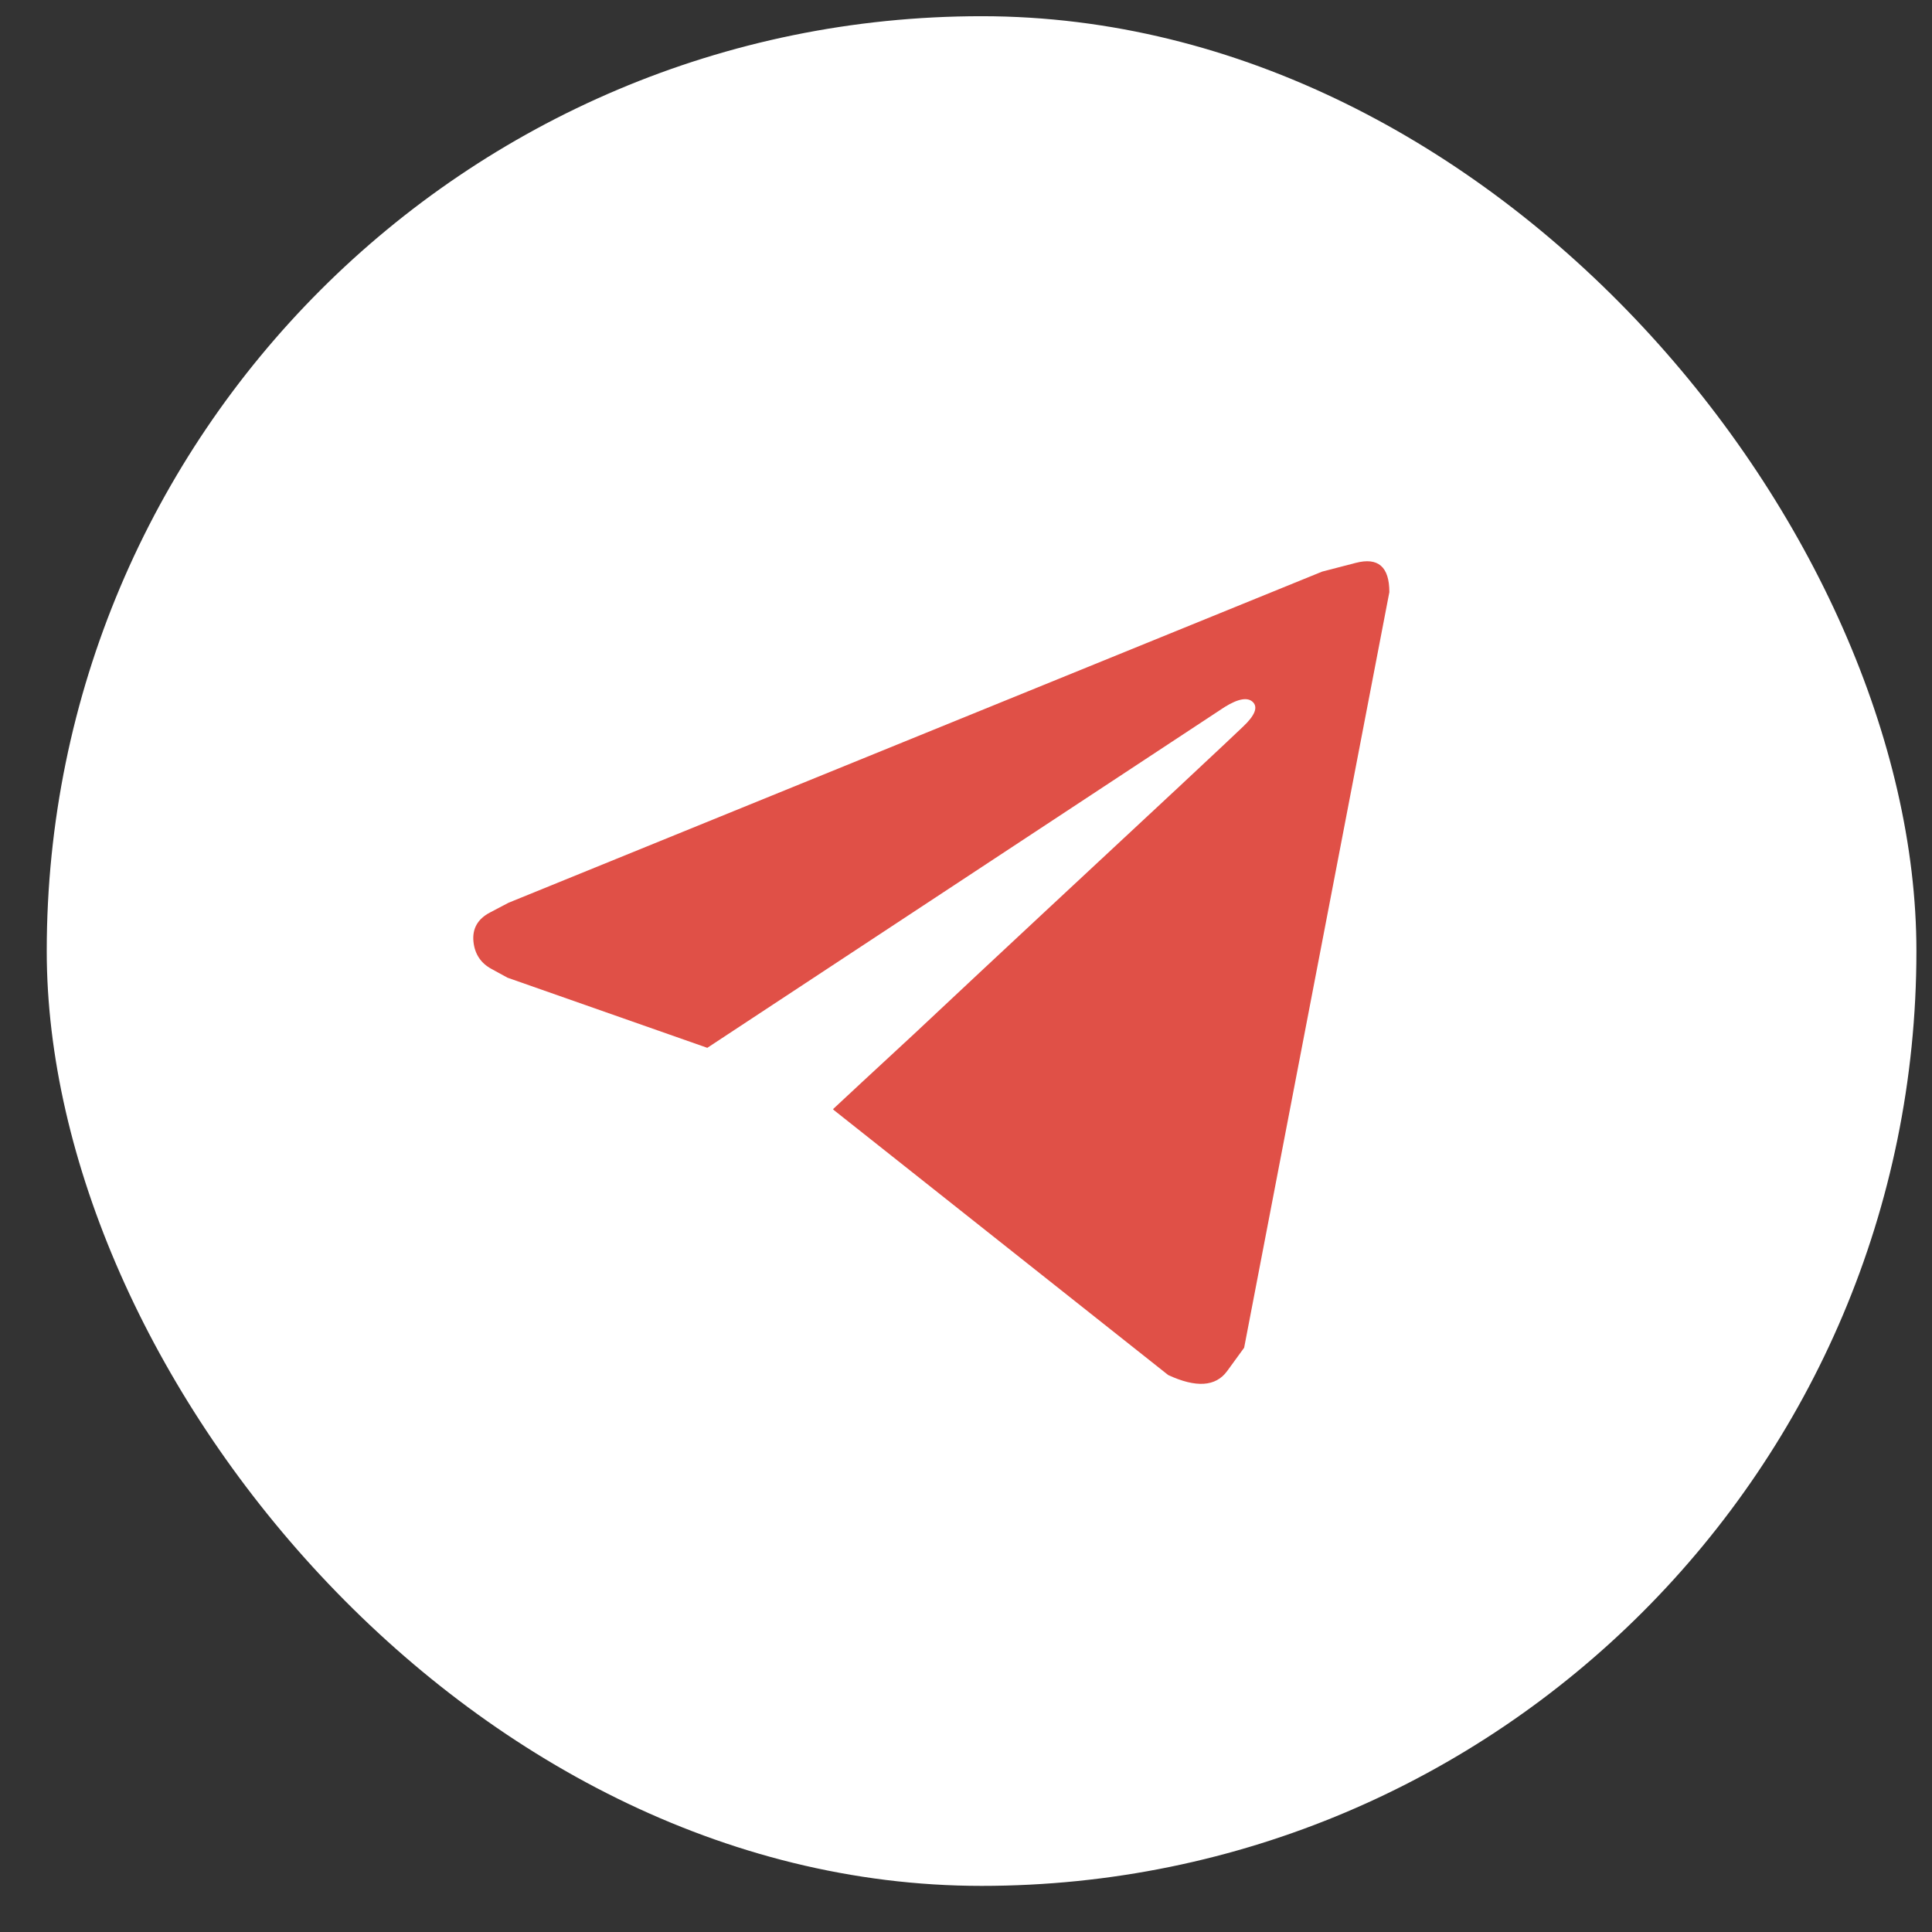
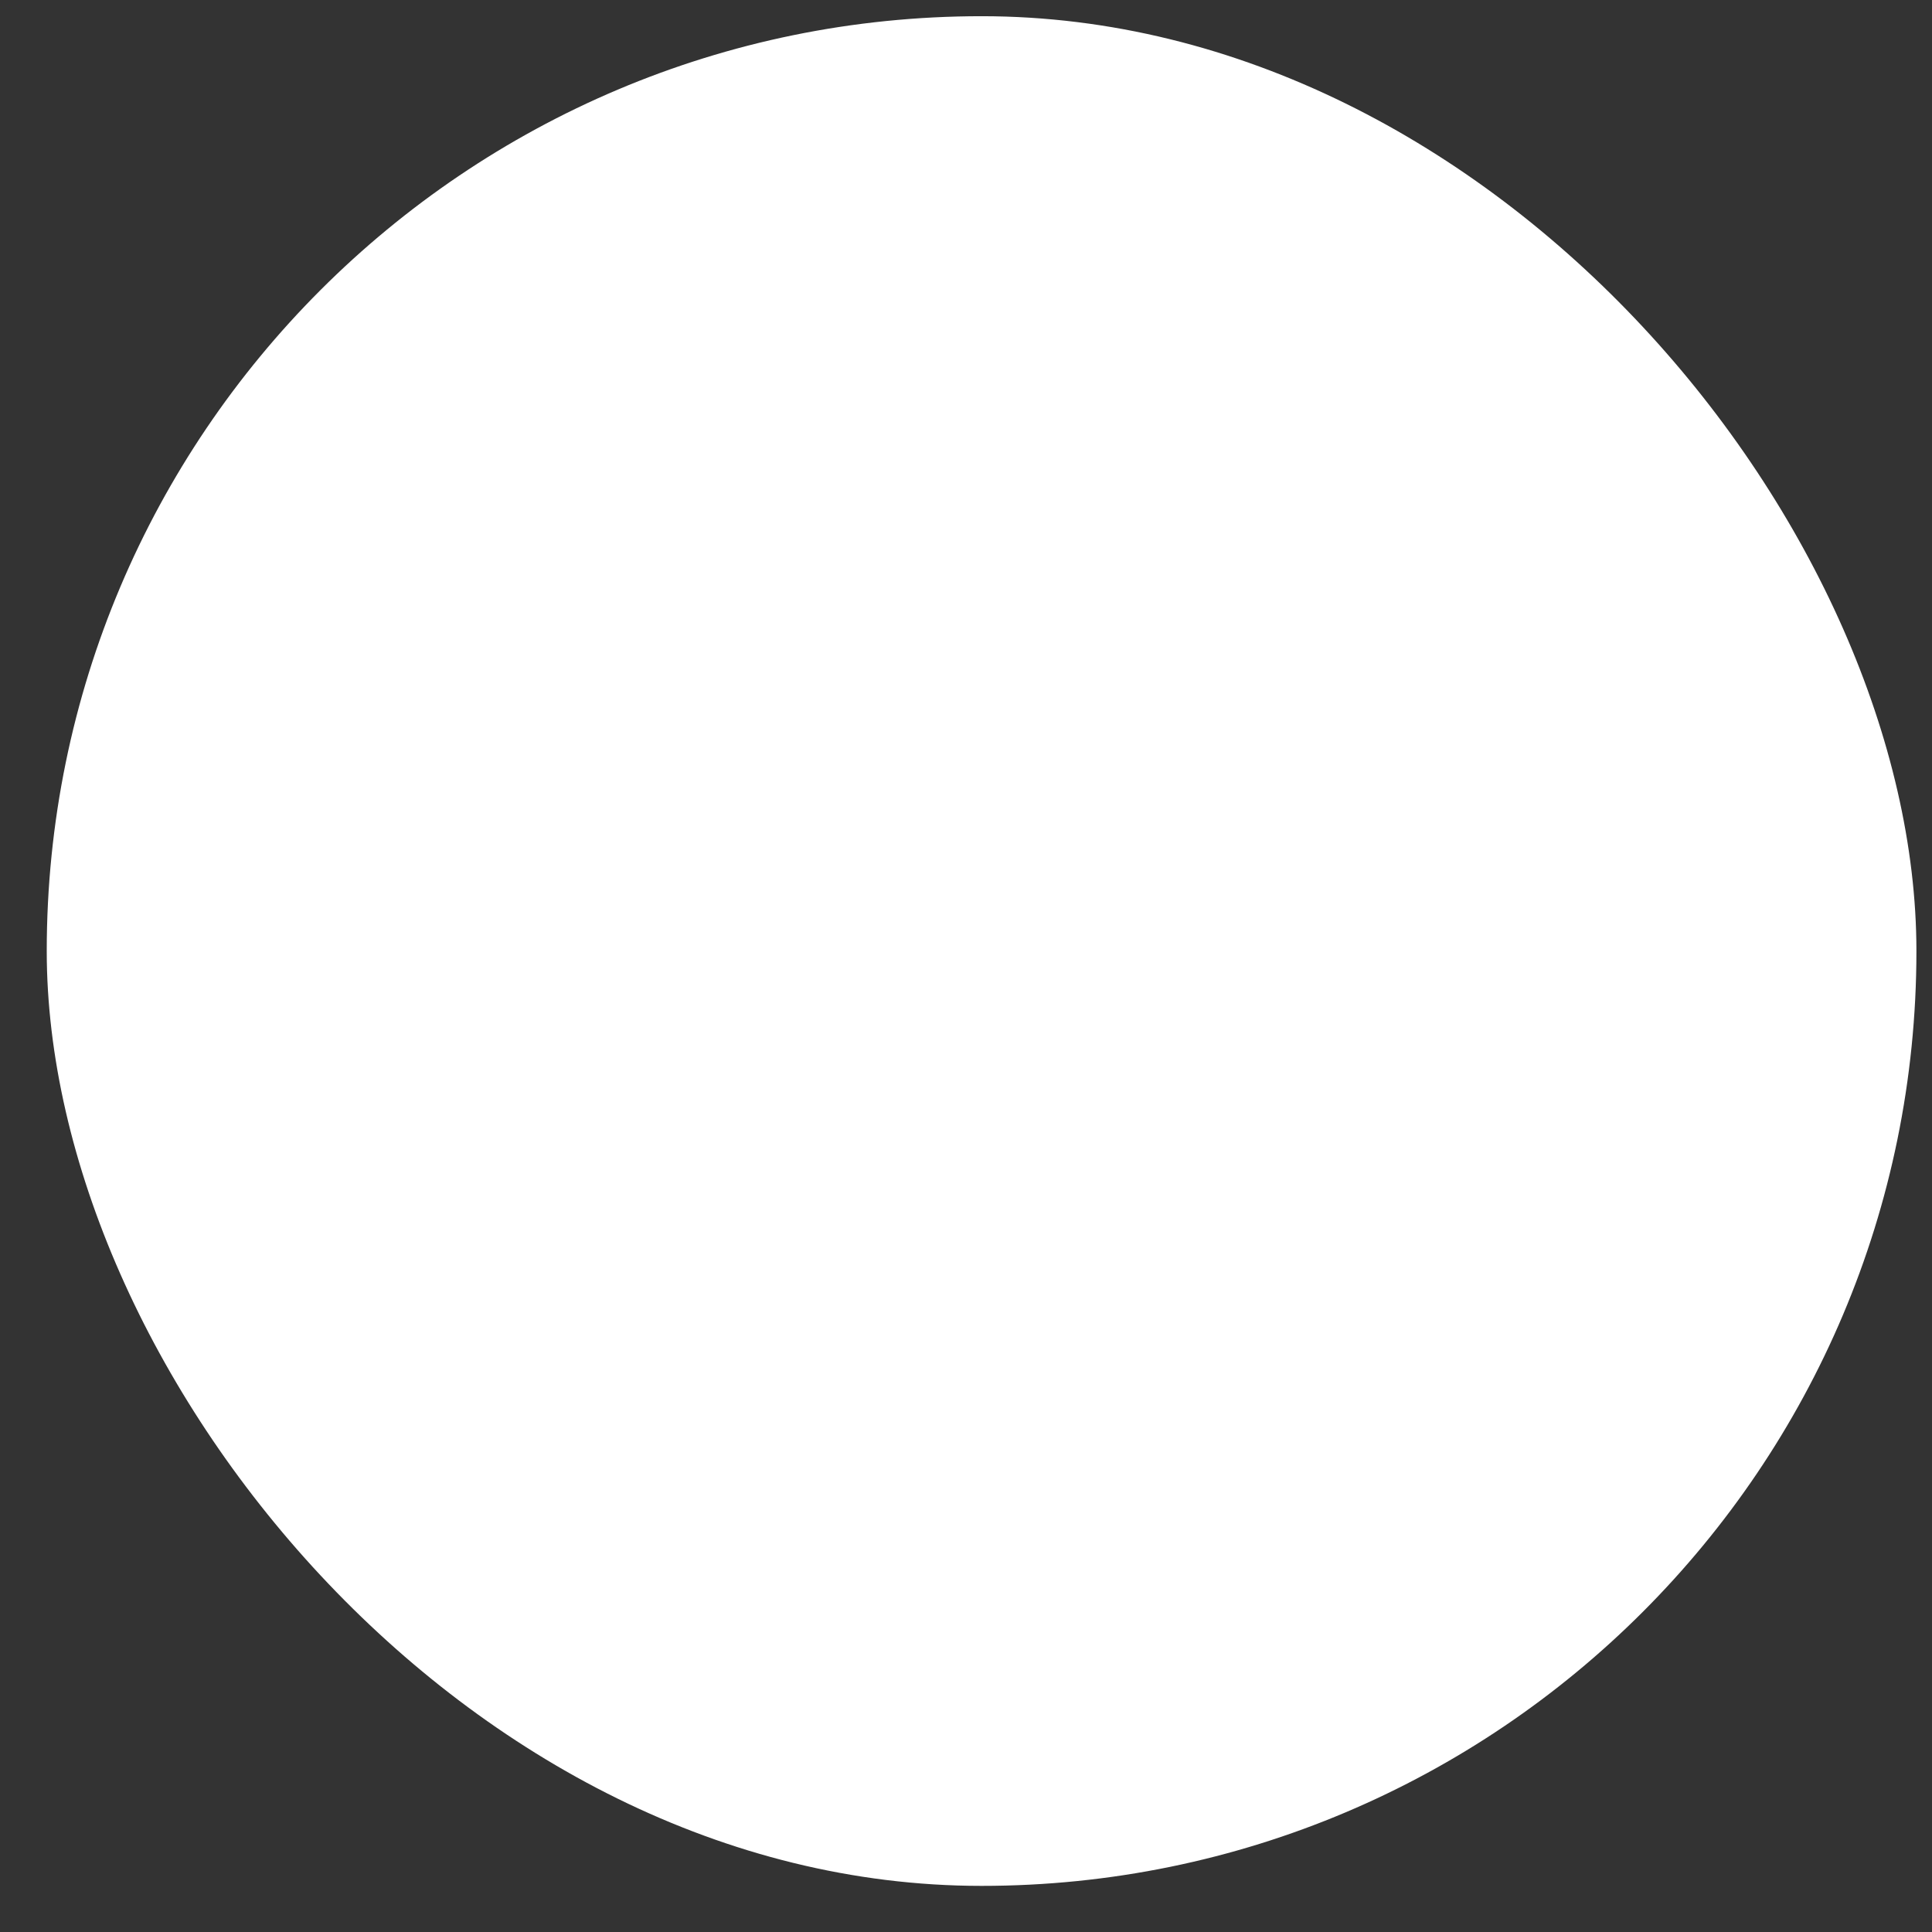
<svg xmlns="http://www.w3.org/2000/svg" width="31" height="31" viewBox="0 0 31 31" fill="none">
  <rect x="0" y="0" width="31" height="31" fill="#333333" stroke="none" />
  <rect x="0.75" y="0.26" width="30" height="30" rx="15" fill="white" />
  <g clip-path="url(#clip0_205_318)">
-     <path d="M22.293 9.501L19.963 21.625C19.963 21.625 19.872 21.75 19.69 22C19.507 22.25 19.192 22.271 18.744 22.063L13.381 17.813L13.366 17.797C13.543 17.631 13.975 17.23 14.663 16.594C15.351 15.948 16.076 15.271 16.836 14.563C17.597 13.855 18.29 13.209 18.916 12.626C19.541 12.042 19.885 11.719 19.948 11.657C20.135 11.48 20.187 11.35 20.104 11.266C20.021 11.183 19.869 11.209 19.651 11.344L11.349 16.813L8.144 15.688C8.144 15.688 8.058 15.641 7.886 15.547C7.714 15.454 7.618 15.308 7.597 15.11C7.576 14.902 7.664 14.745 7.863 14.641C8.061 14.537 8.16 14.485 8.16 14.485L21.214 9.172C21.214 9.172 21.394 9.126 21.753 9.032C22.113 8.938 22.293 9.094 22.293 9.501Z" fill="#E05047" />
-   </g>
+     </g>
  <defs>
    <clipPath id="clip0_205_318">
-       <rect width="17.32" height="16" fill="white" transform="matrix(1 0 0 -1 7.09 23.22)" />
-     </clipPath>
+       </clipPath>
  </defs>
</svg>